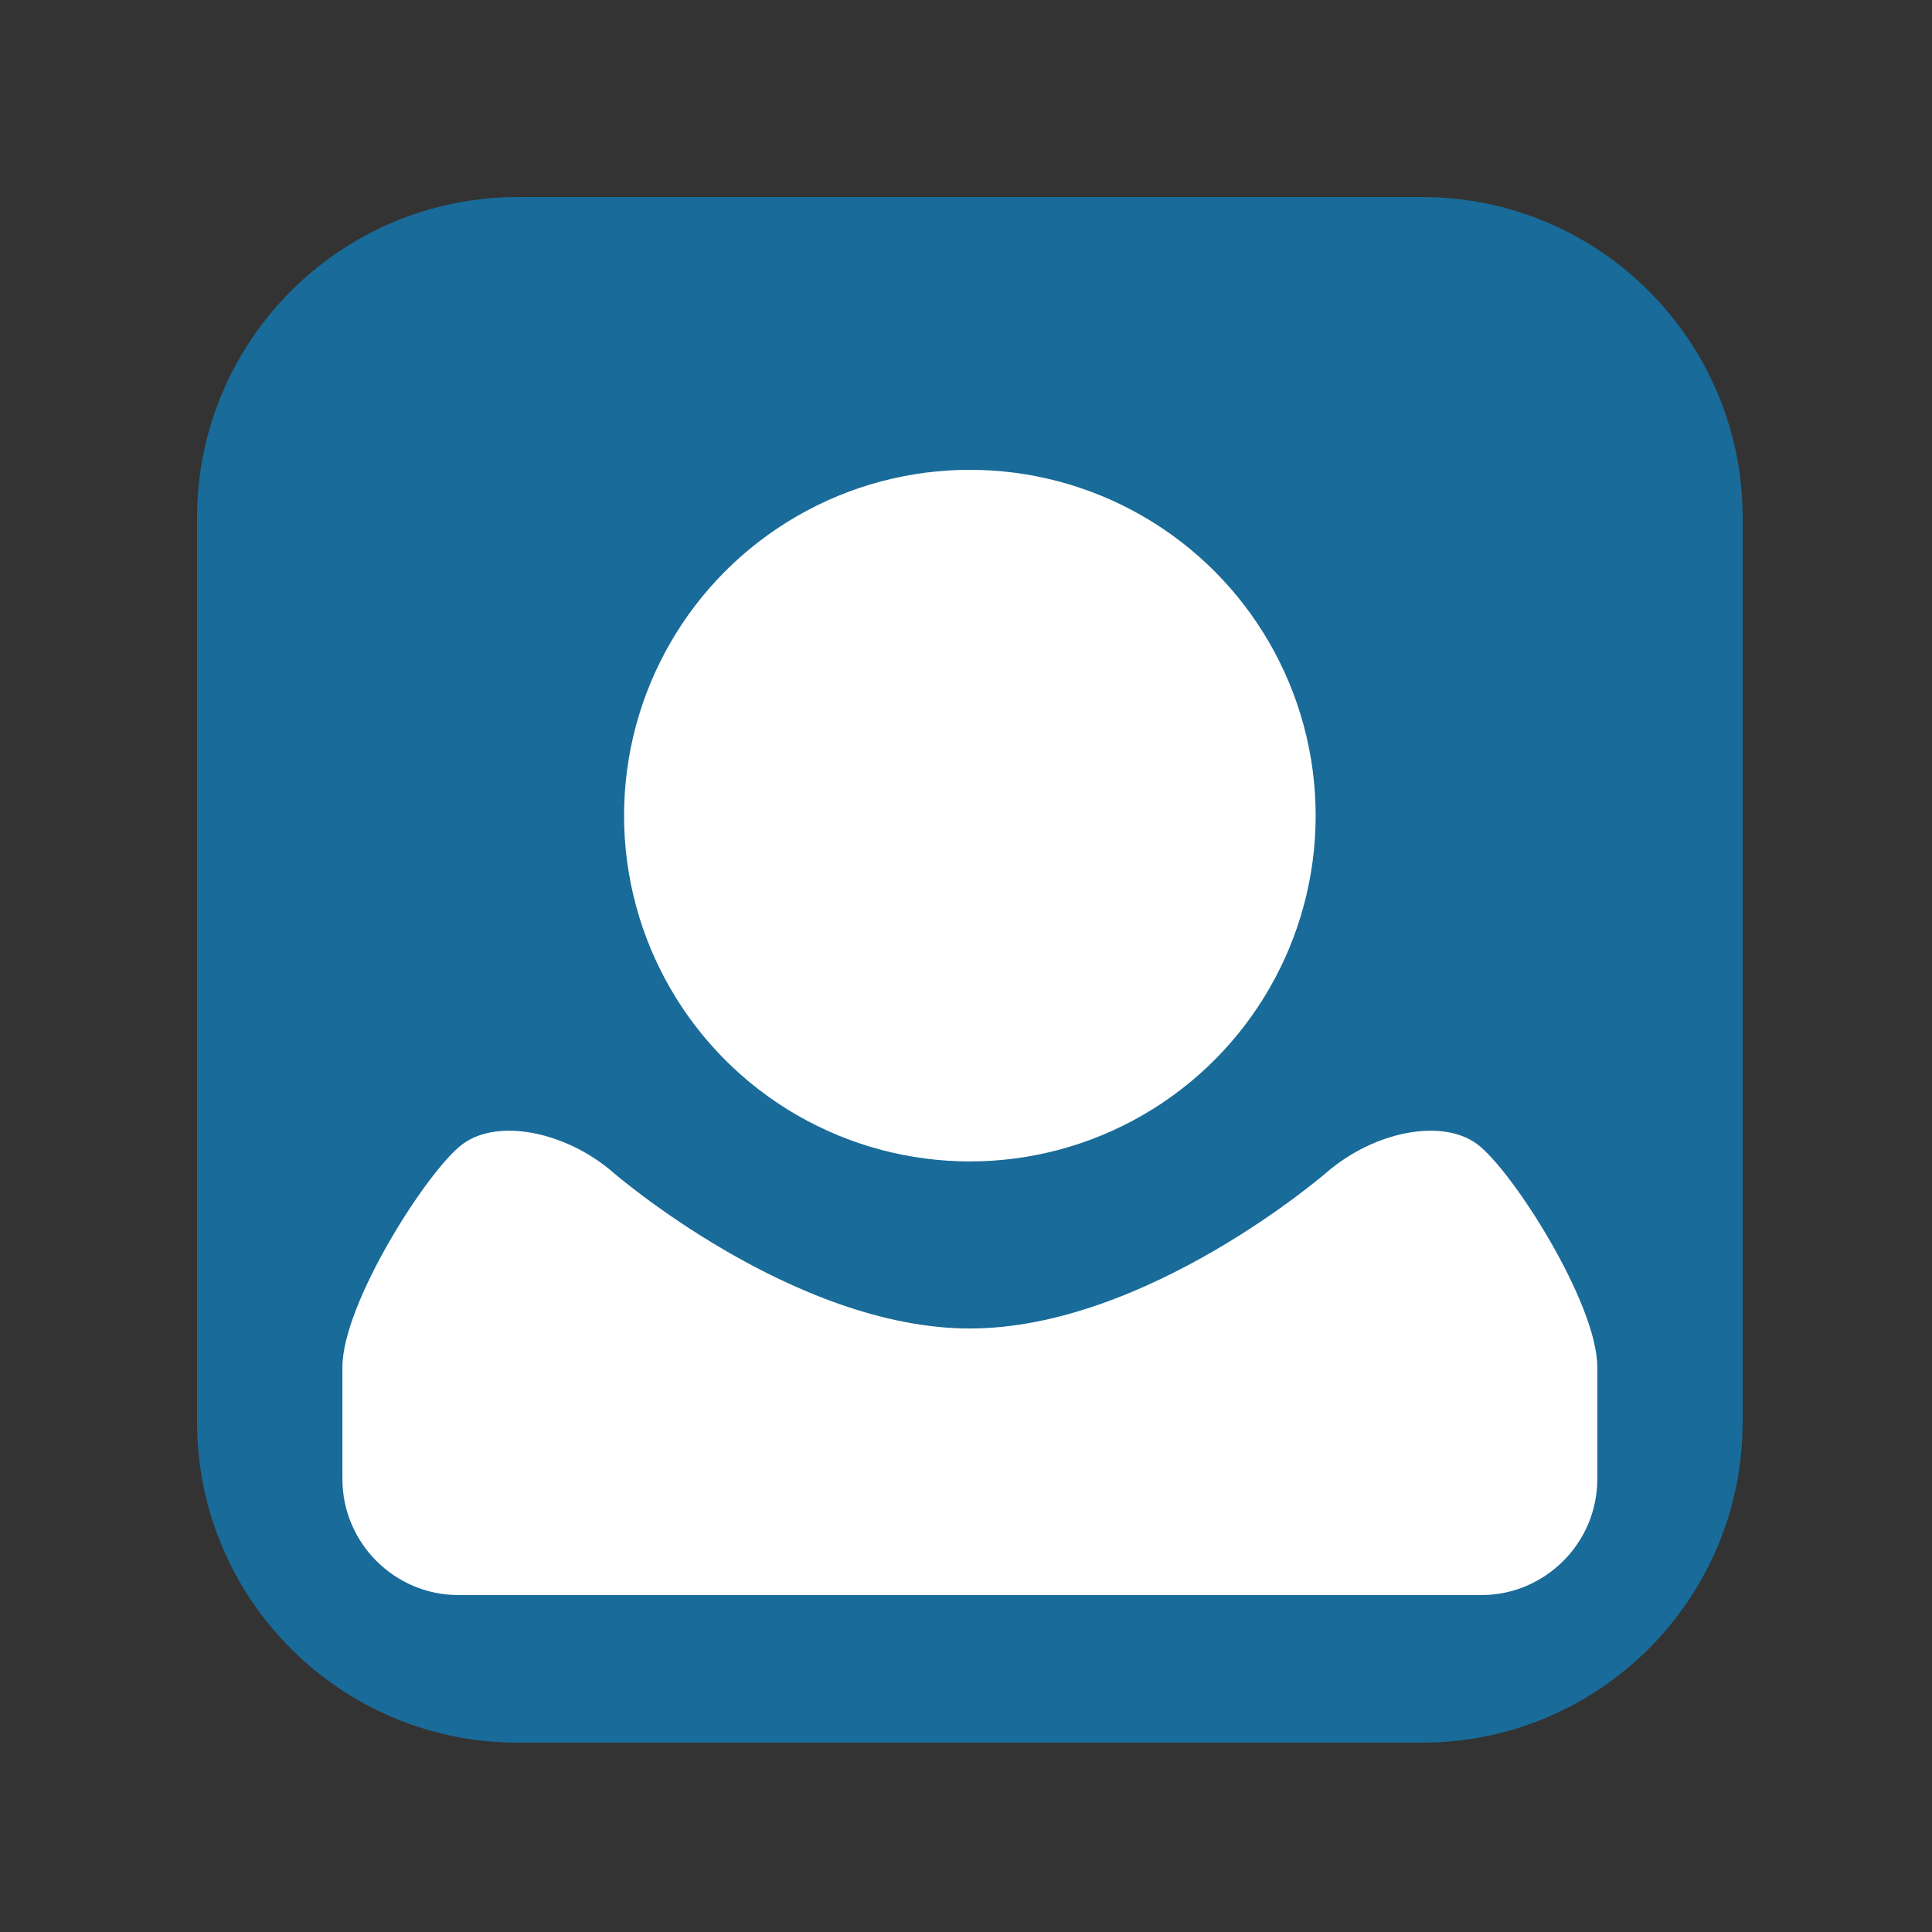
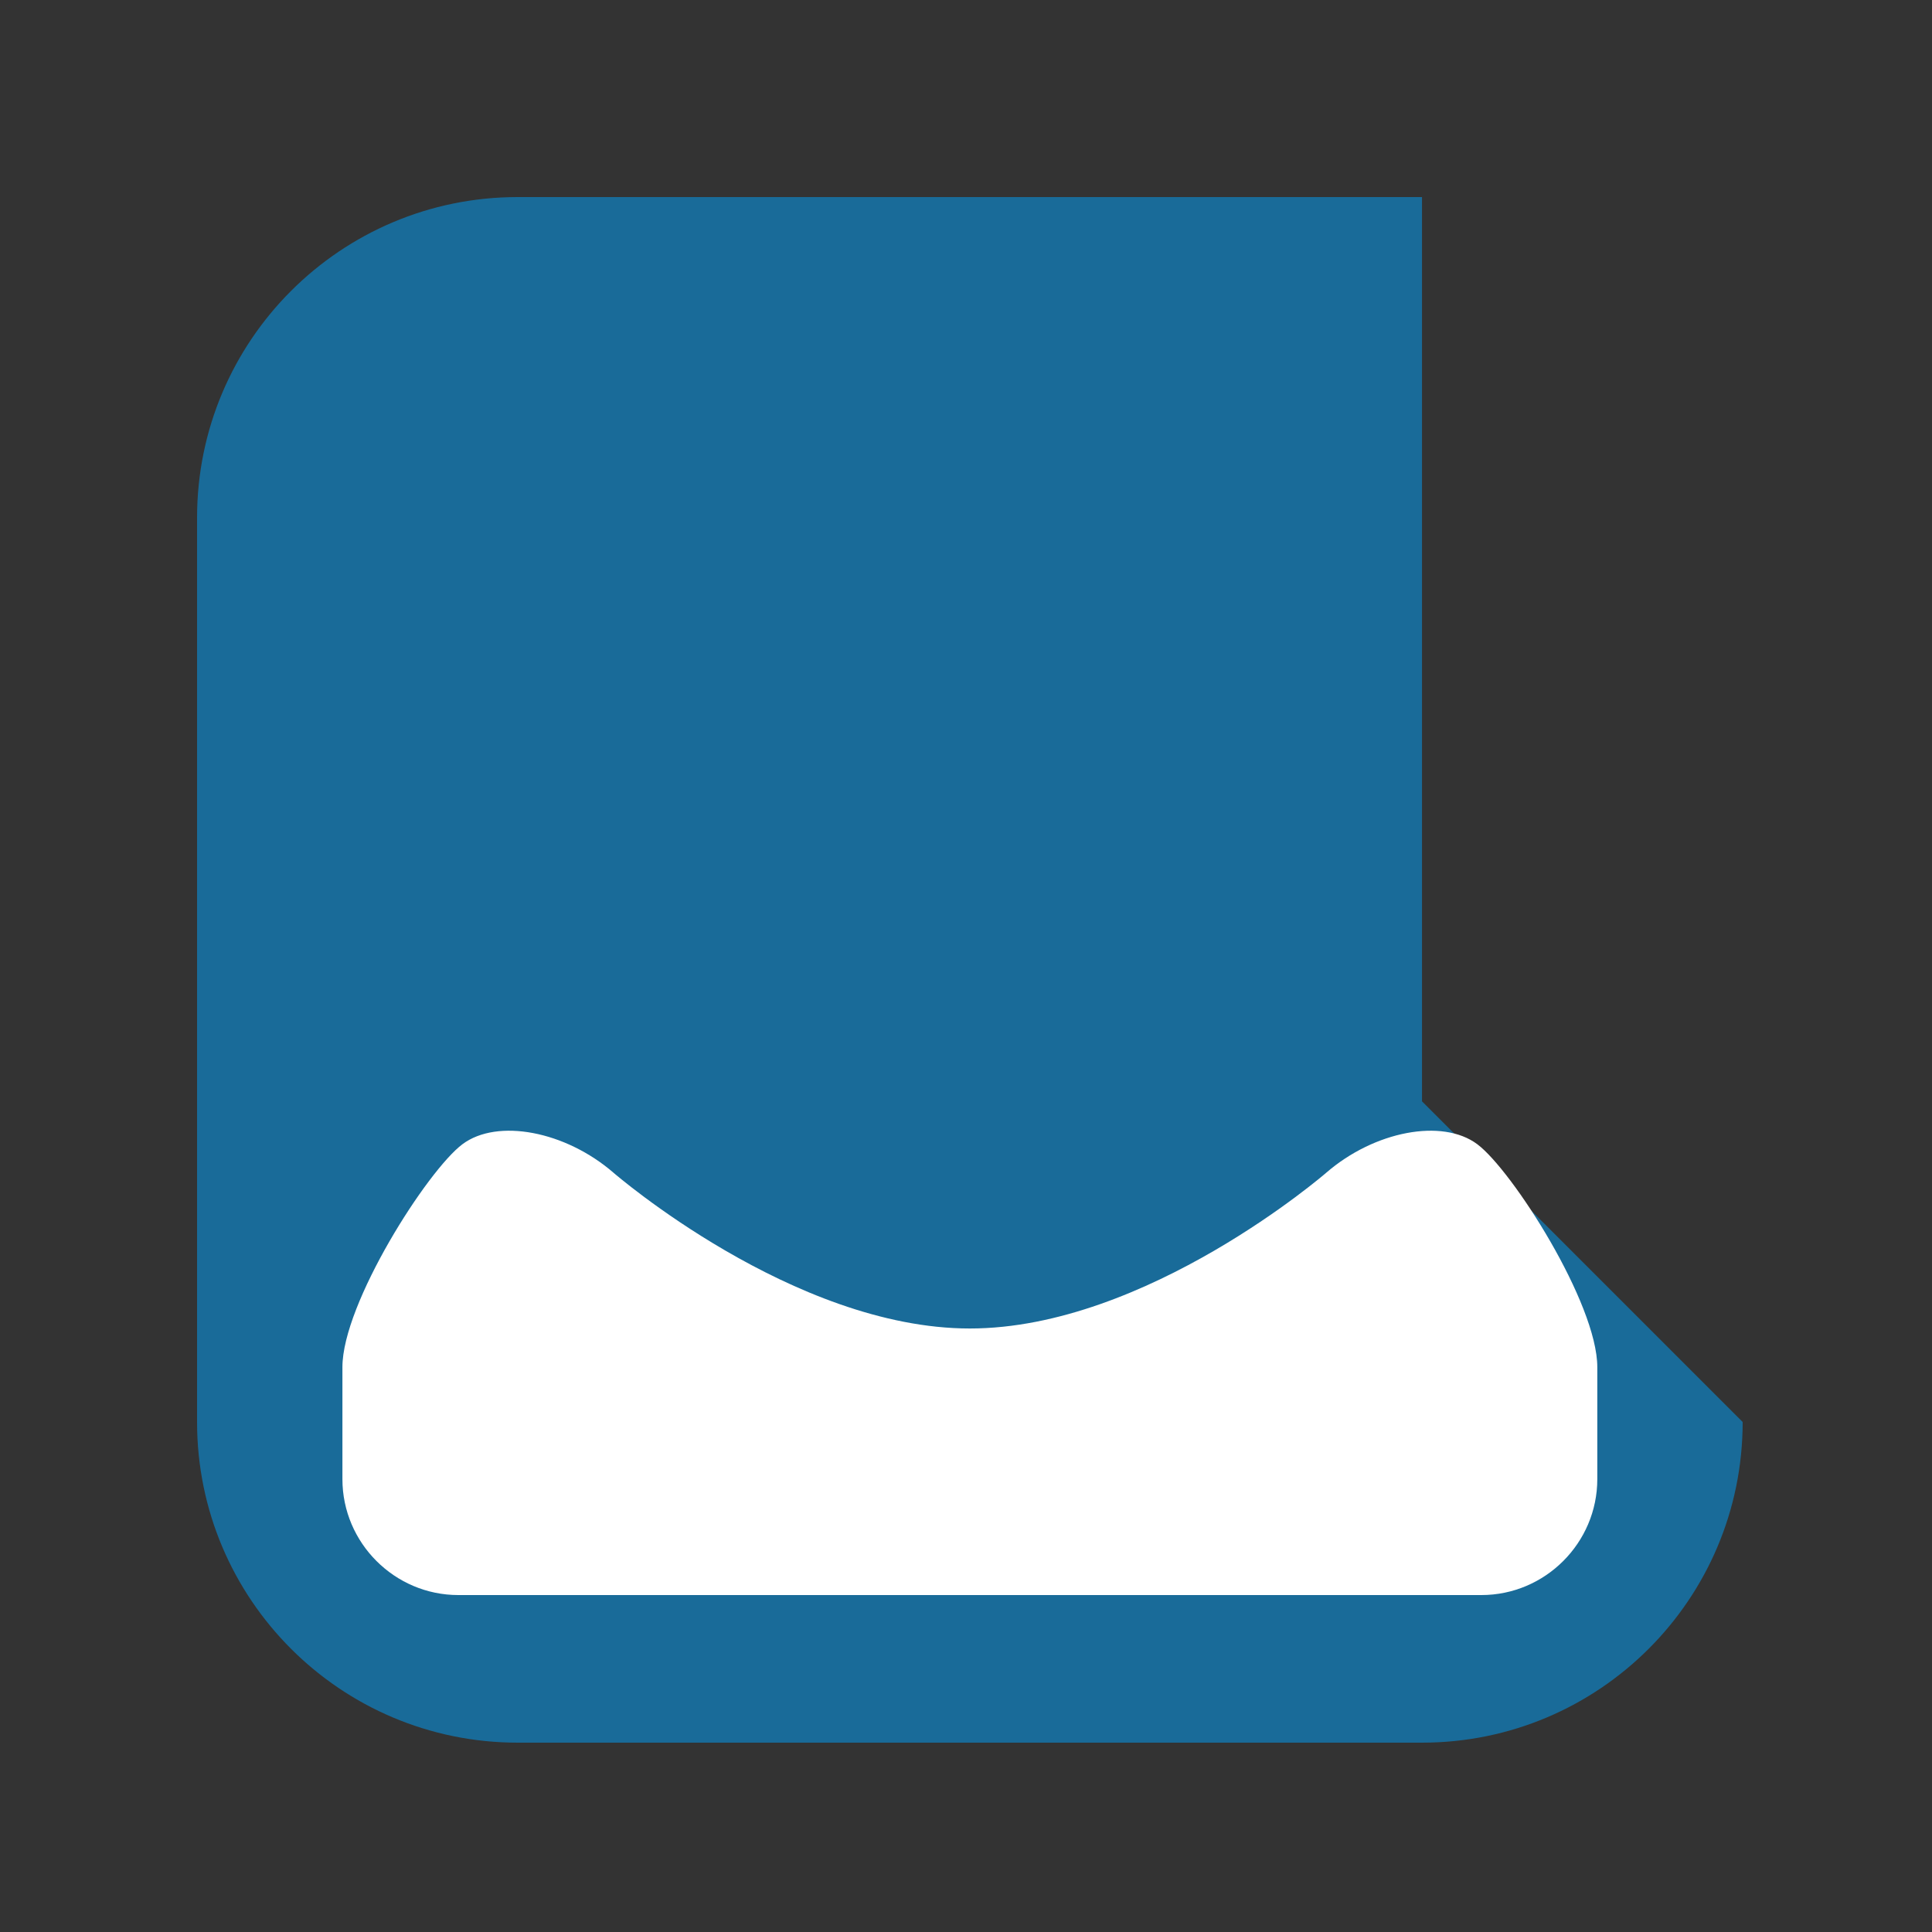
<svg xmlns="http://www.w3.org/2000/svg" width="16" height="16" viewBox="0 0 500 500">
  <rect x="0" y="0" width="500" height="500" fill="#333333" stroke="none" />
  <linearGradient id="a" x1="75.307" y1="75.307" x2="426.694" y2="426.694">
    <stop offset="0" stop-color="#196b99" />
    <stop offset="1" stop-color="#0d5c7f" />
  </linearGradient>
-   <path fill="url(#a)" d="M451 368.013C451 413.845 413.845 451 368.013 451H133.988C88.154 451 51 413.845 51 368.013V133.988C51 88.154 88.154 51 133.988 51h234.025C413.845 51 451 88.154 451 133.988v234.025z" />
-   <circle fill="#FFF" cx="251" cy="211.083" r="89.492" />
+   <path fill="url(#a)" d="M451 368.013C451 413.845 413.845 451 368.013 451H133.988C88.154 451 51 413.845 51 368.013V133.988C51 88.154 88.154 51 133.988 51h234.025v234.025z" />
  <path fill="#FFF" d="M382.3 296.107c-9.035-6.73-26.628-3.392-39.096 7.416 0 0-46.482 40.29-92.204 40.29-45.72 0-92.204-40.29-92.204-40.29-12.468-10.808-30.06-14.145-39.096-7.416-9.035 6.73-31.082 41.207-31.082 57.707V382.8c0 16.5 13.5 30 30 30H383.38c16.5 0 30-13.5 30-30v-28.986c0-16.5-22.045-50.977-31.08-57.707z" />
</svg>